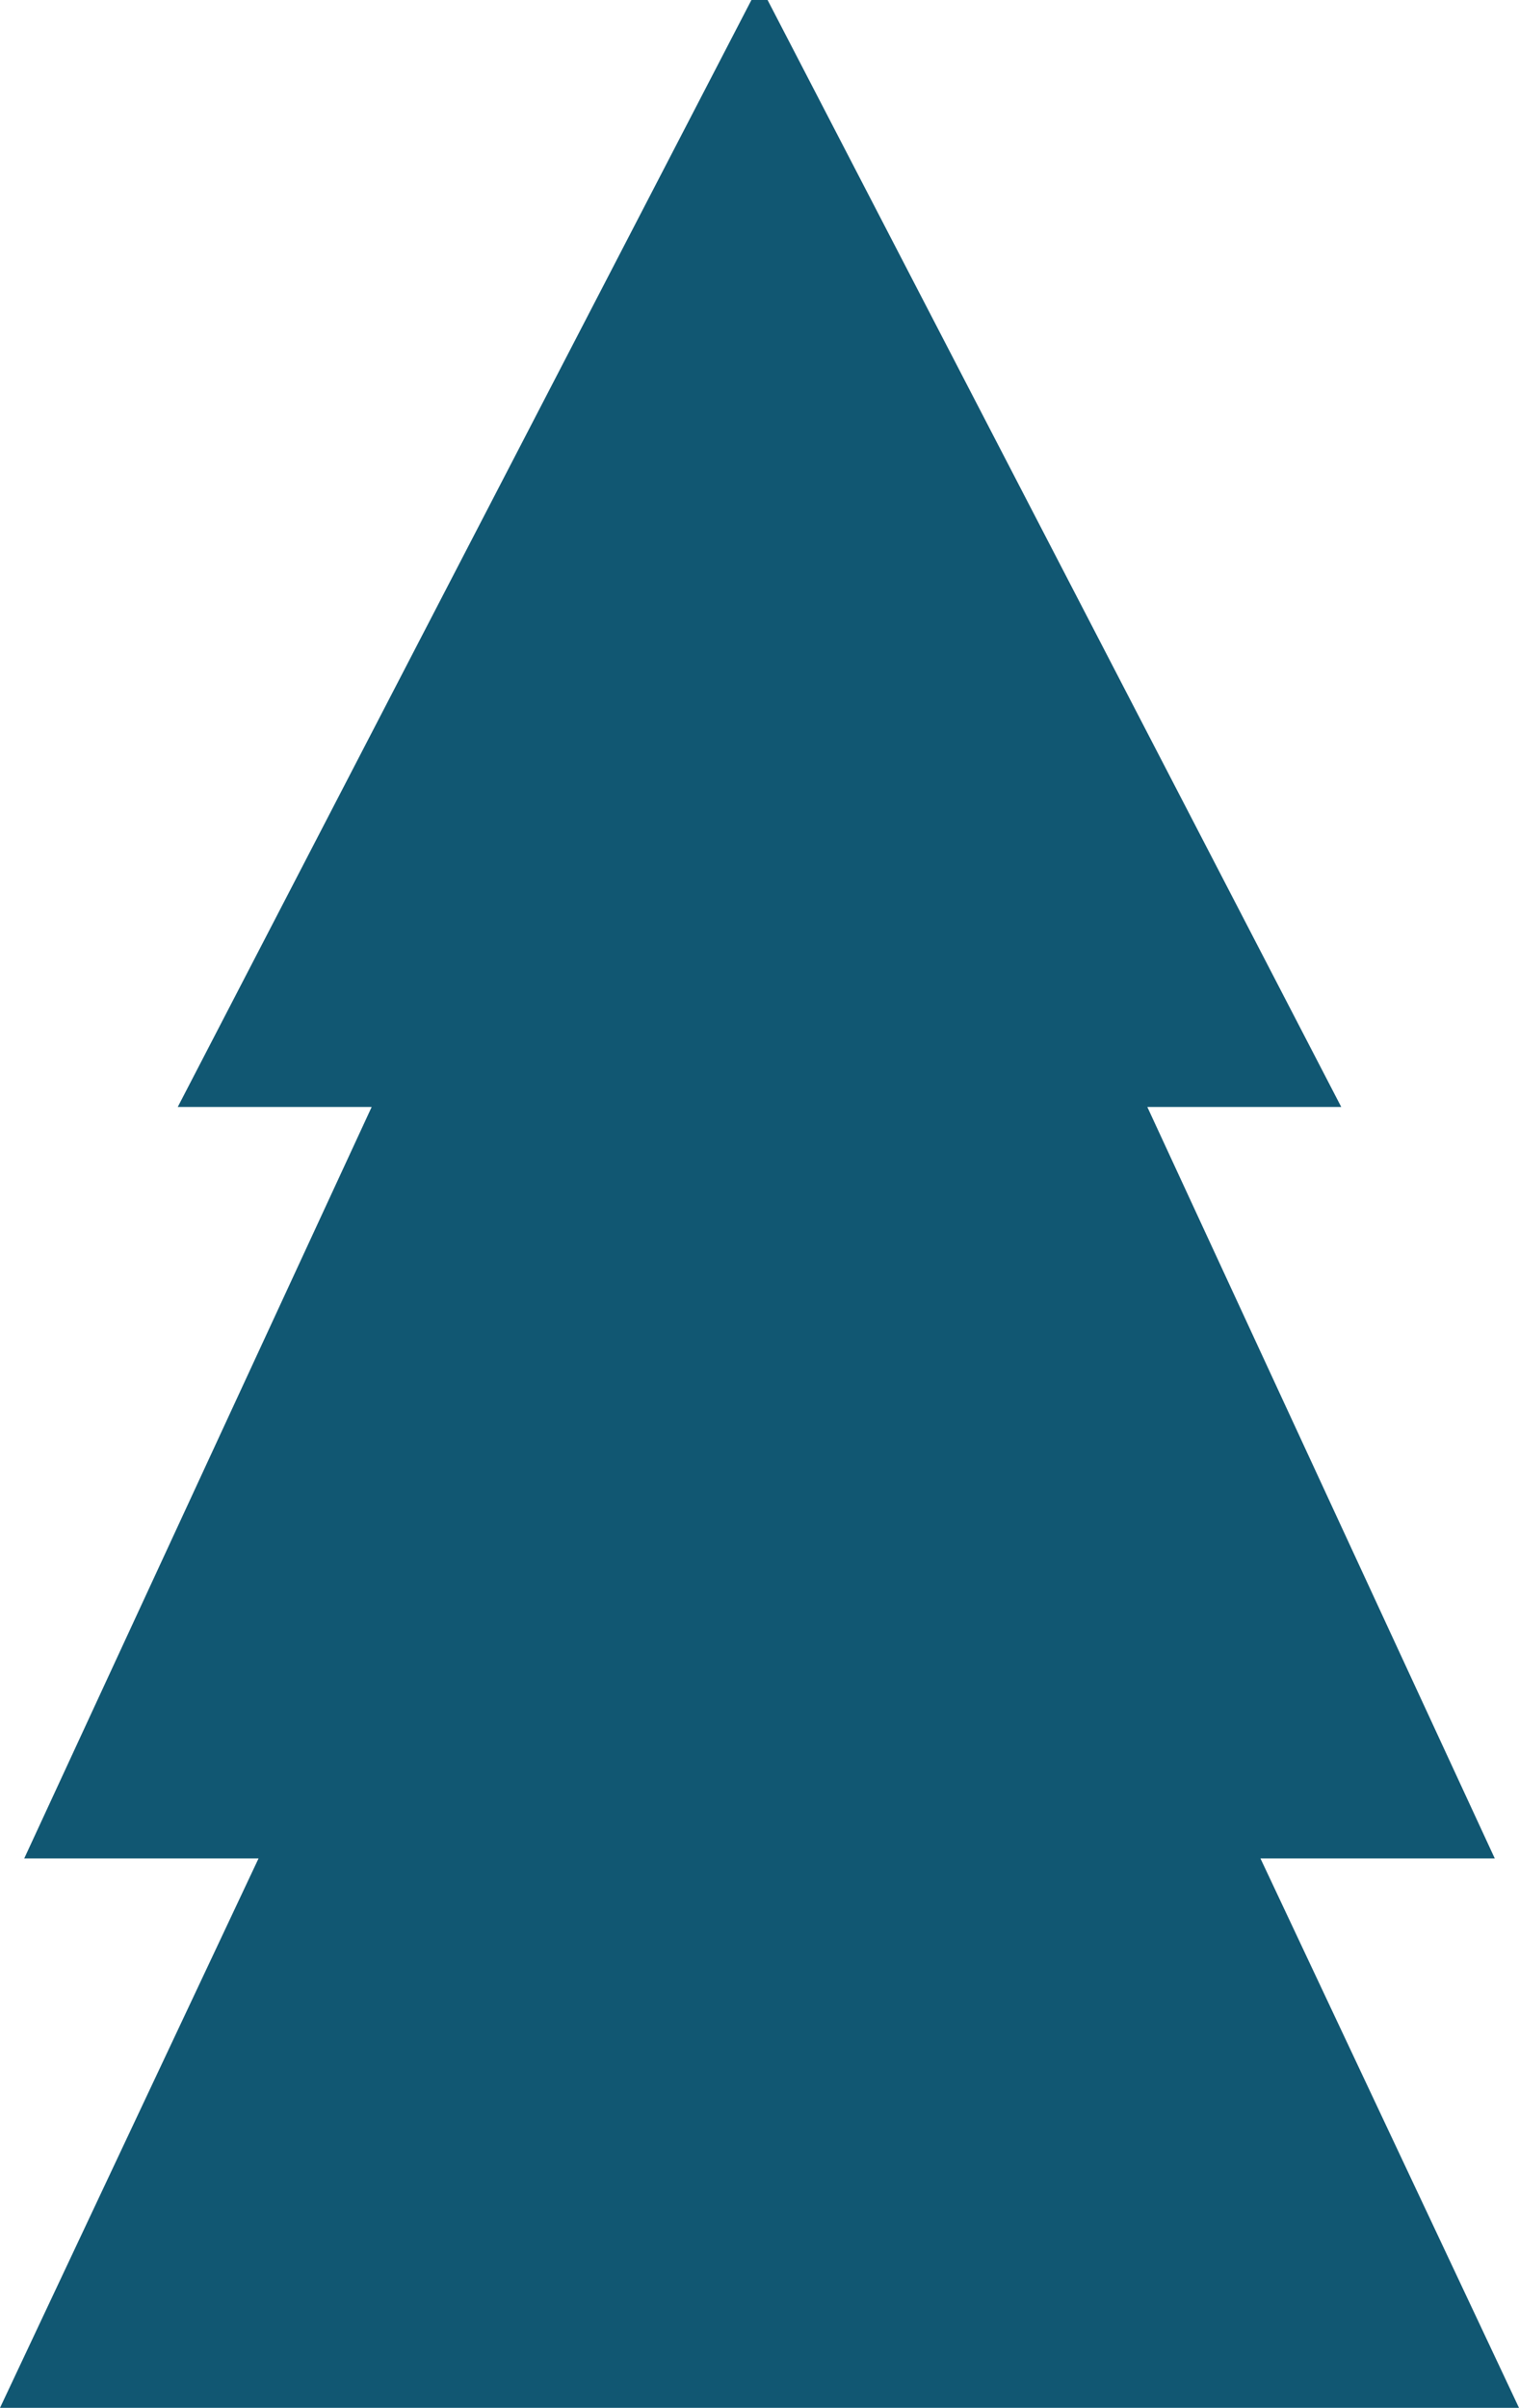
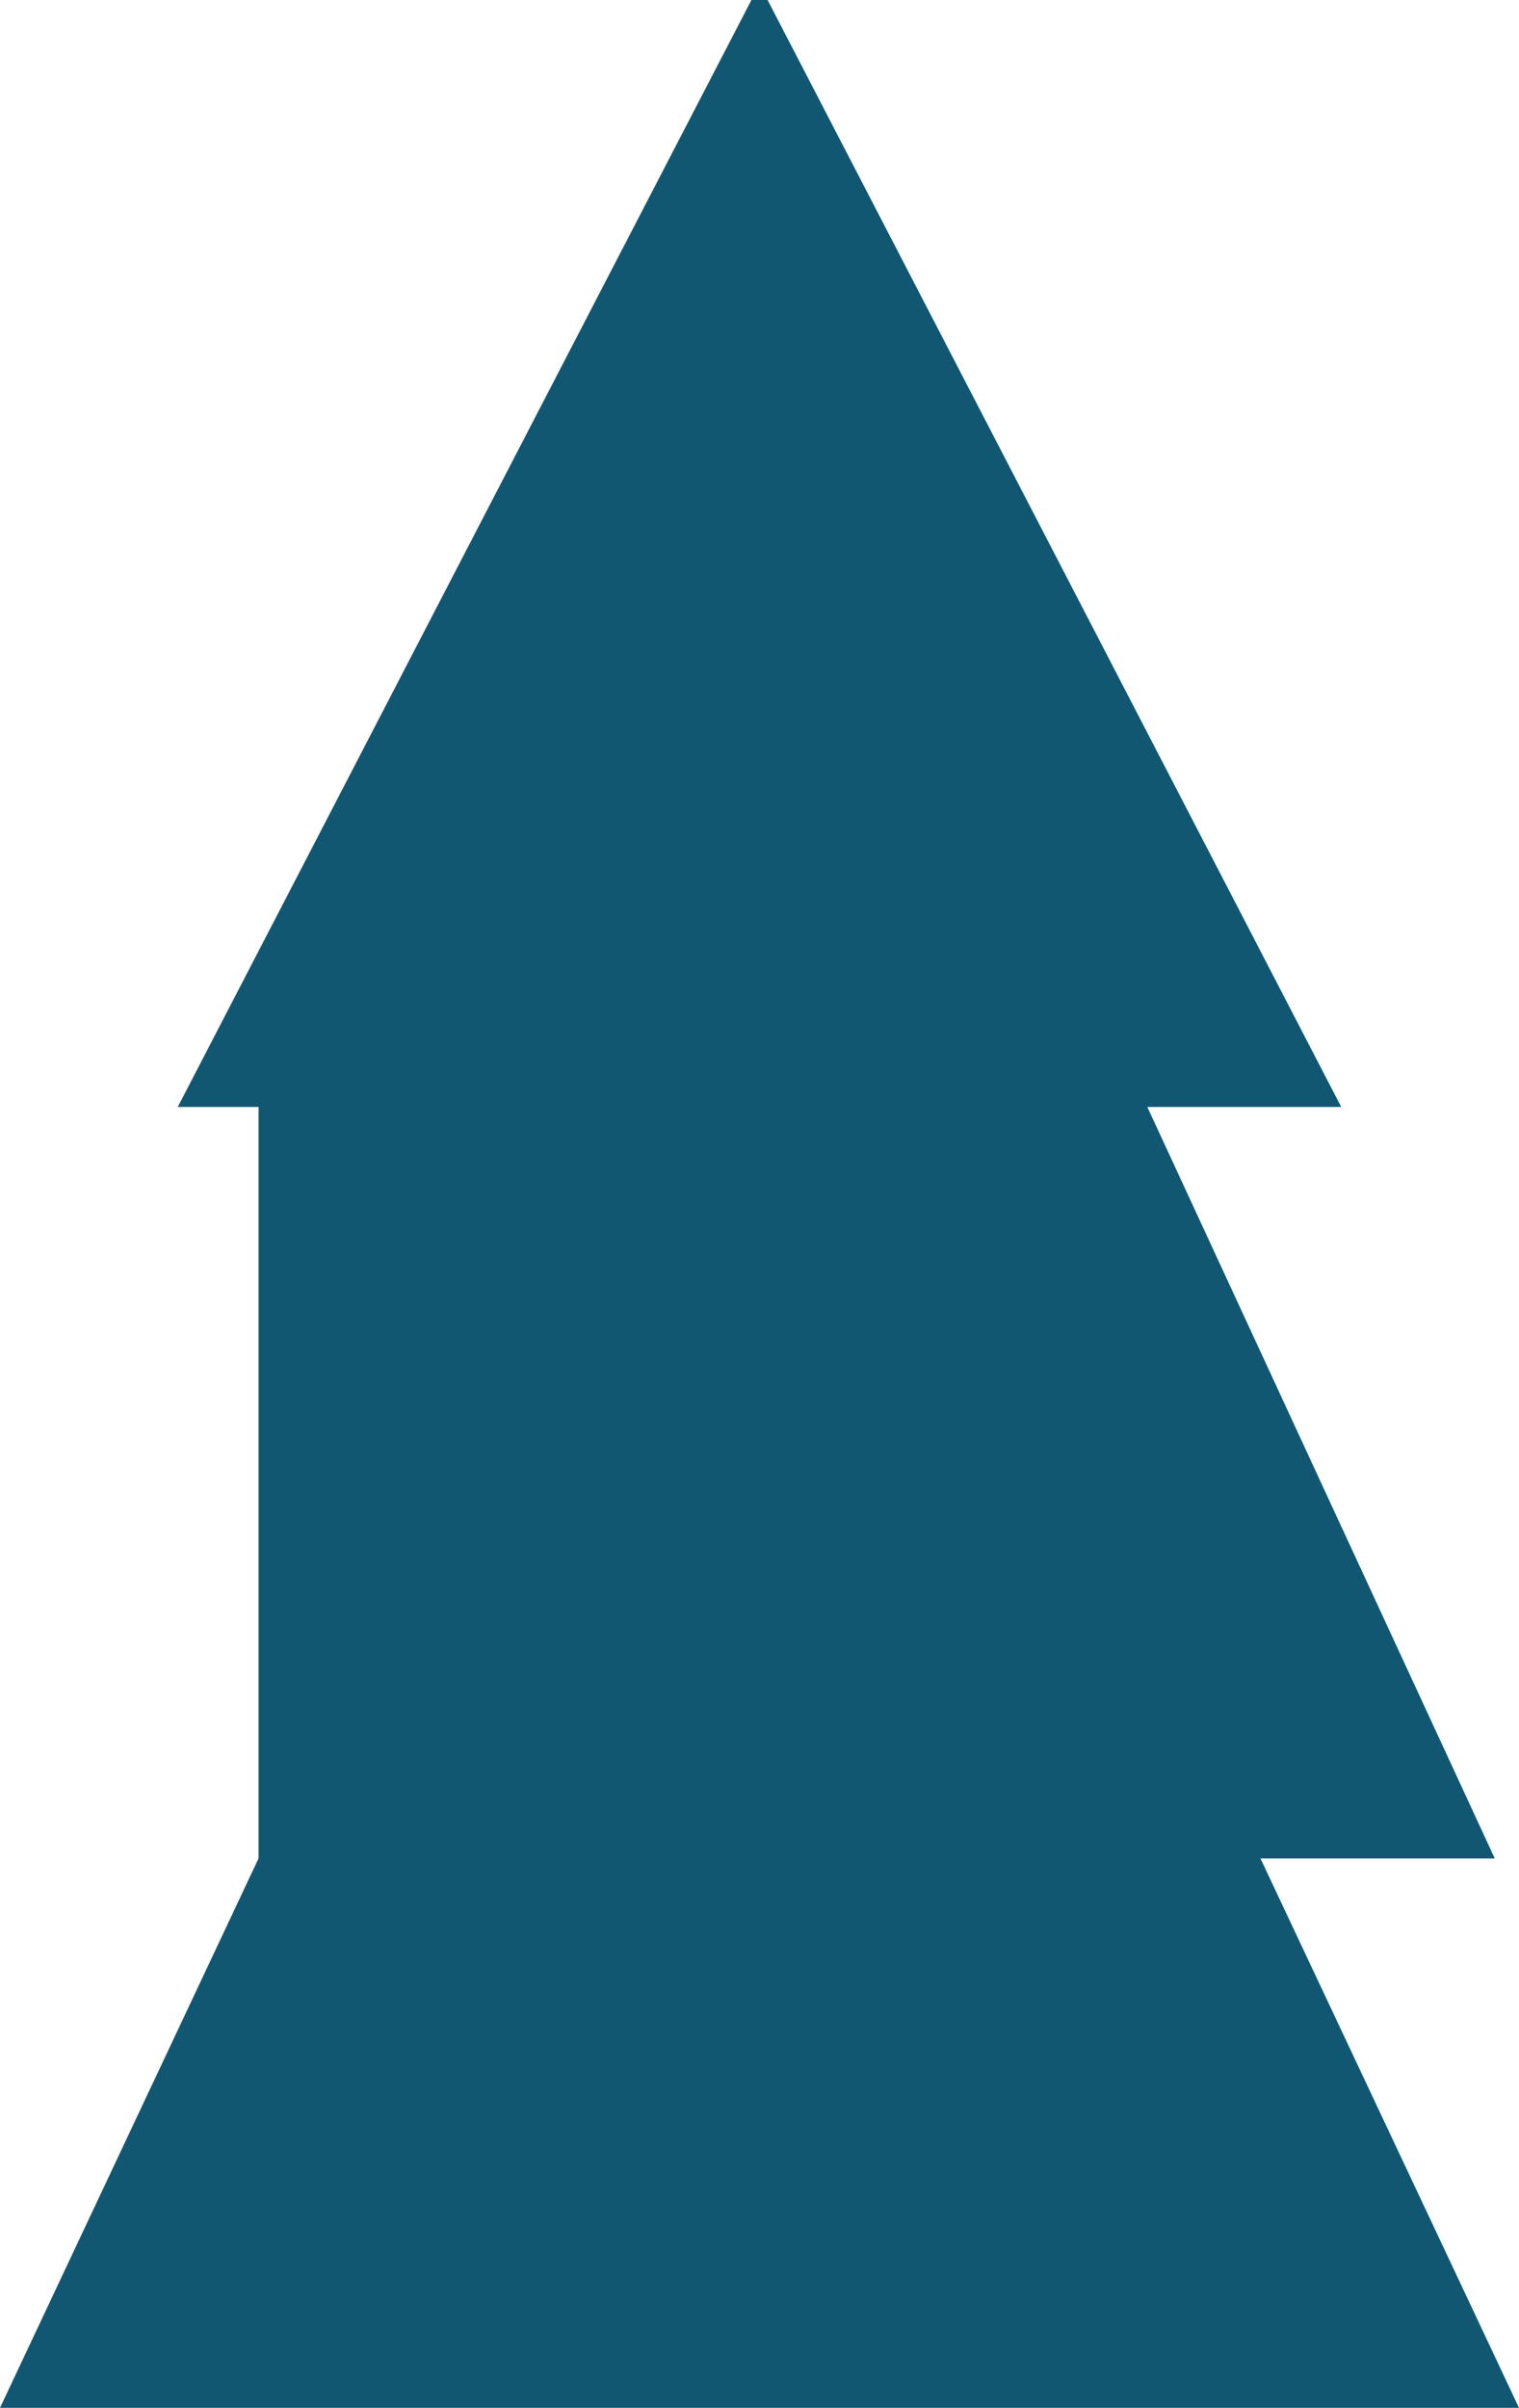
<svg xmlns="http://www.w3.org/2000/svg" width="94" height="149" viewBox="0 0 94 149" fill="none">
-   <path d="M16 115L0 149H94L78 115H92.5L71 68.5H83L47.5 0H46.5L11 68.5H23L1.5 115H16Z" fill="#115772" />
+   <path d="M16 115L0 149H94L78 115H92.5L71 68.5H83L47.5 0H46.5L11 68.5H23H16Z" fill="#115772" />
</svg>